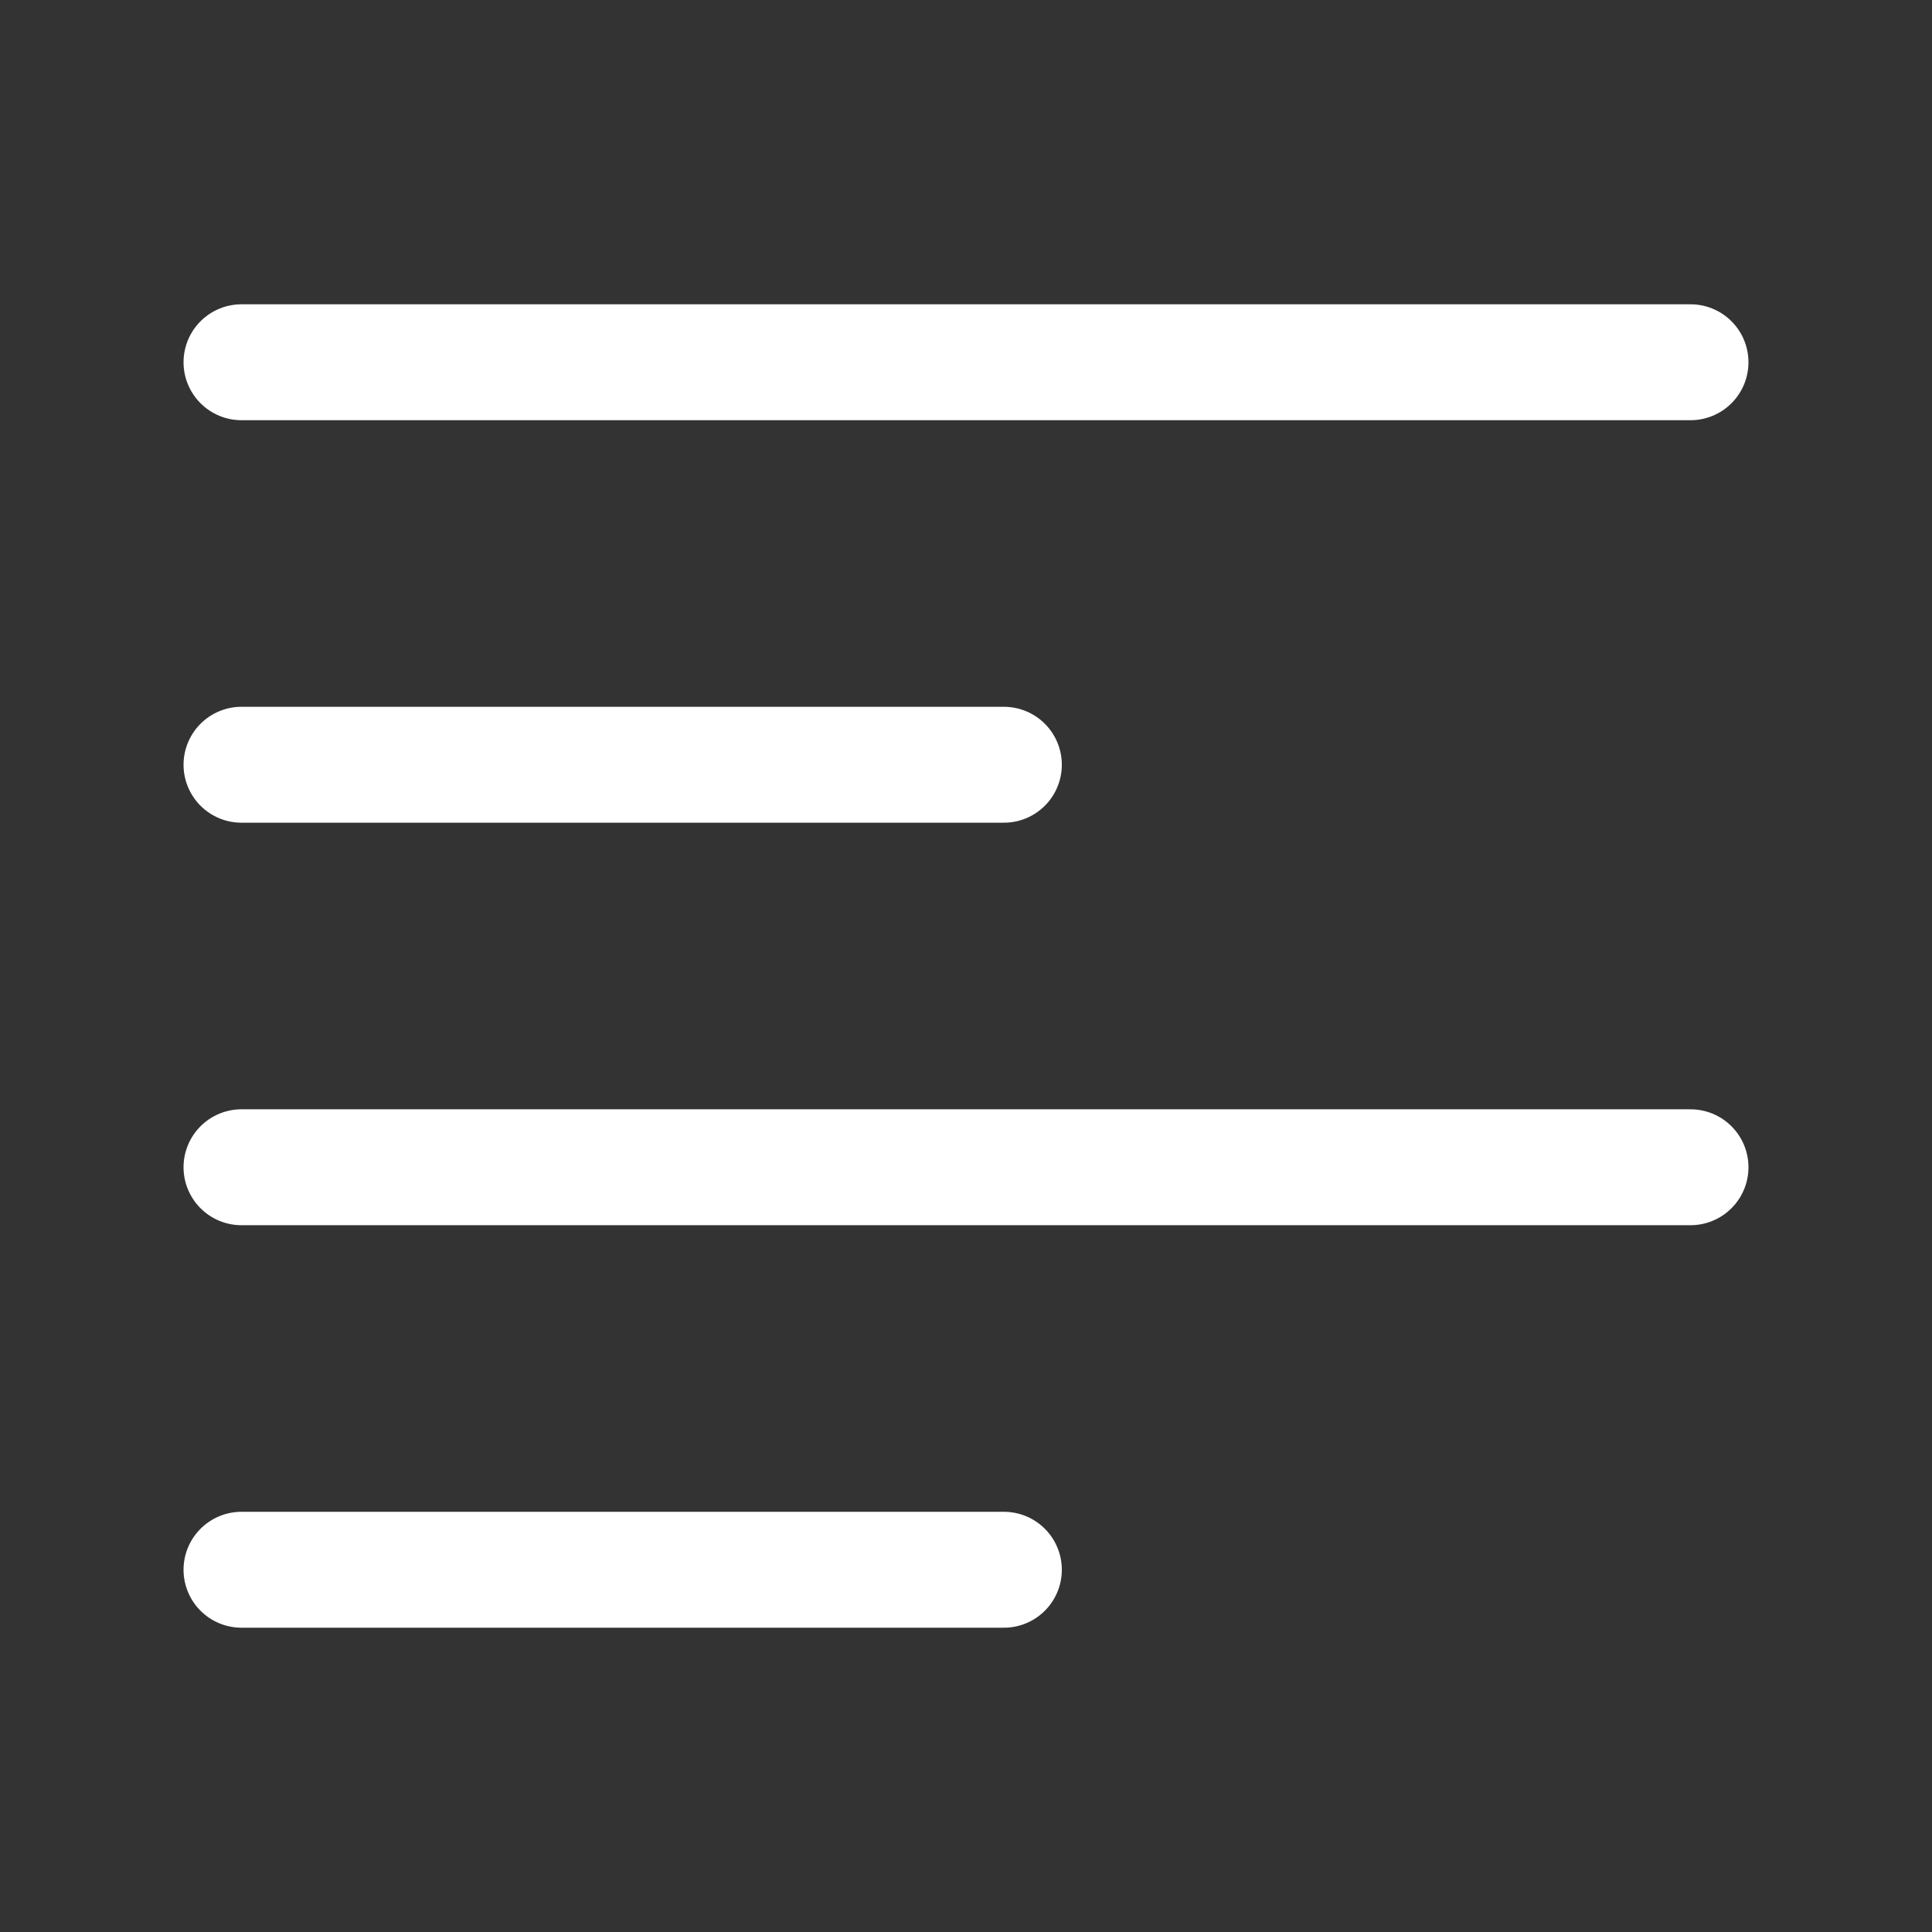
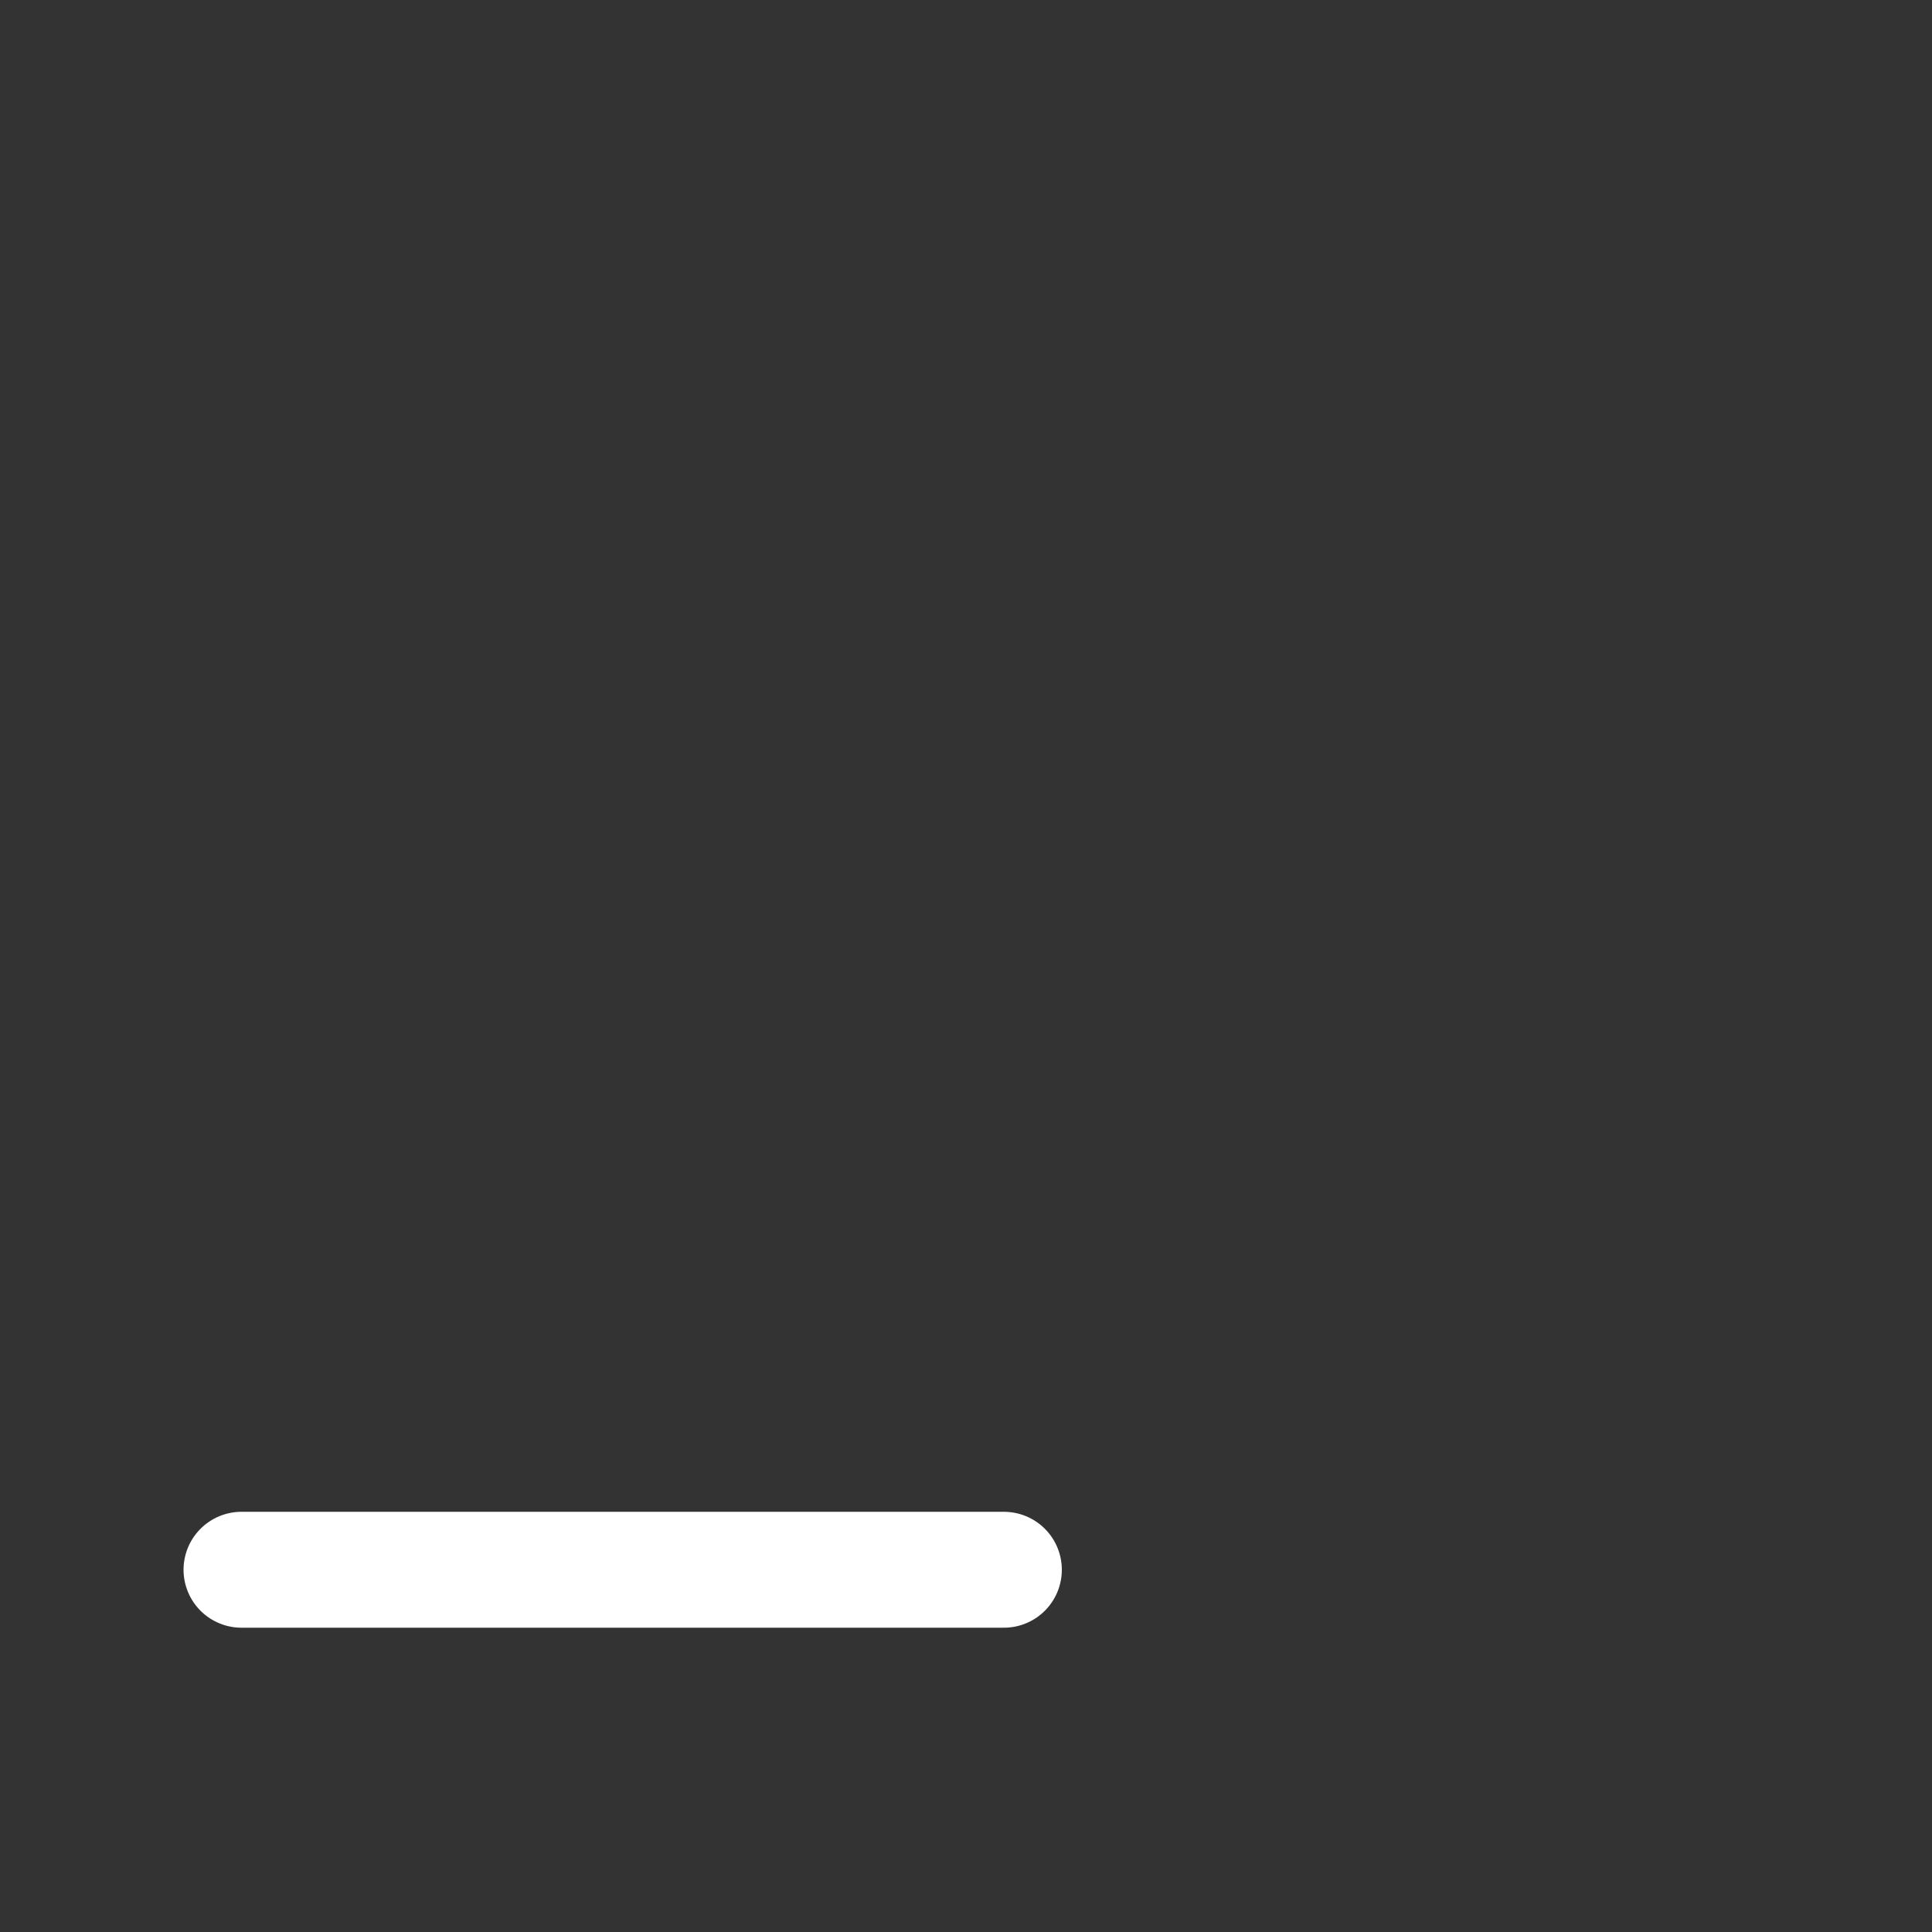
<svg xmlns="http://www.w3.org/2000/svg" width="30" height="30" viewBox="0 0 30 30" fill="none">
  <rect x="0" y="0" width="30" height="30" fill="#333333" stroke="none" />
-   <path d="M3.75 5.625H26.25" stroke="white" stroke-width="1.8" stroke-linecap="round" stroke-linejoin="round" />
-   <path d="M3.75 11.875H15.588" stroke="white" stroke-width="1.8" stroke-linecap="round" stroke-linejoin="round" />
-   <path d="M3.75 18.125H26.25" stroke="white" stroke-width="1.8" stroke-linecap="round" stroke-linejoin="round" />
  <path d="M3.75 24.375H15.588" stroke="white" stroke-width="1.8" stroke-linecap="round" stroke-linejoin="round" />
</svg>